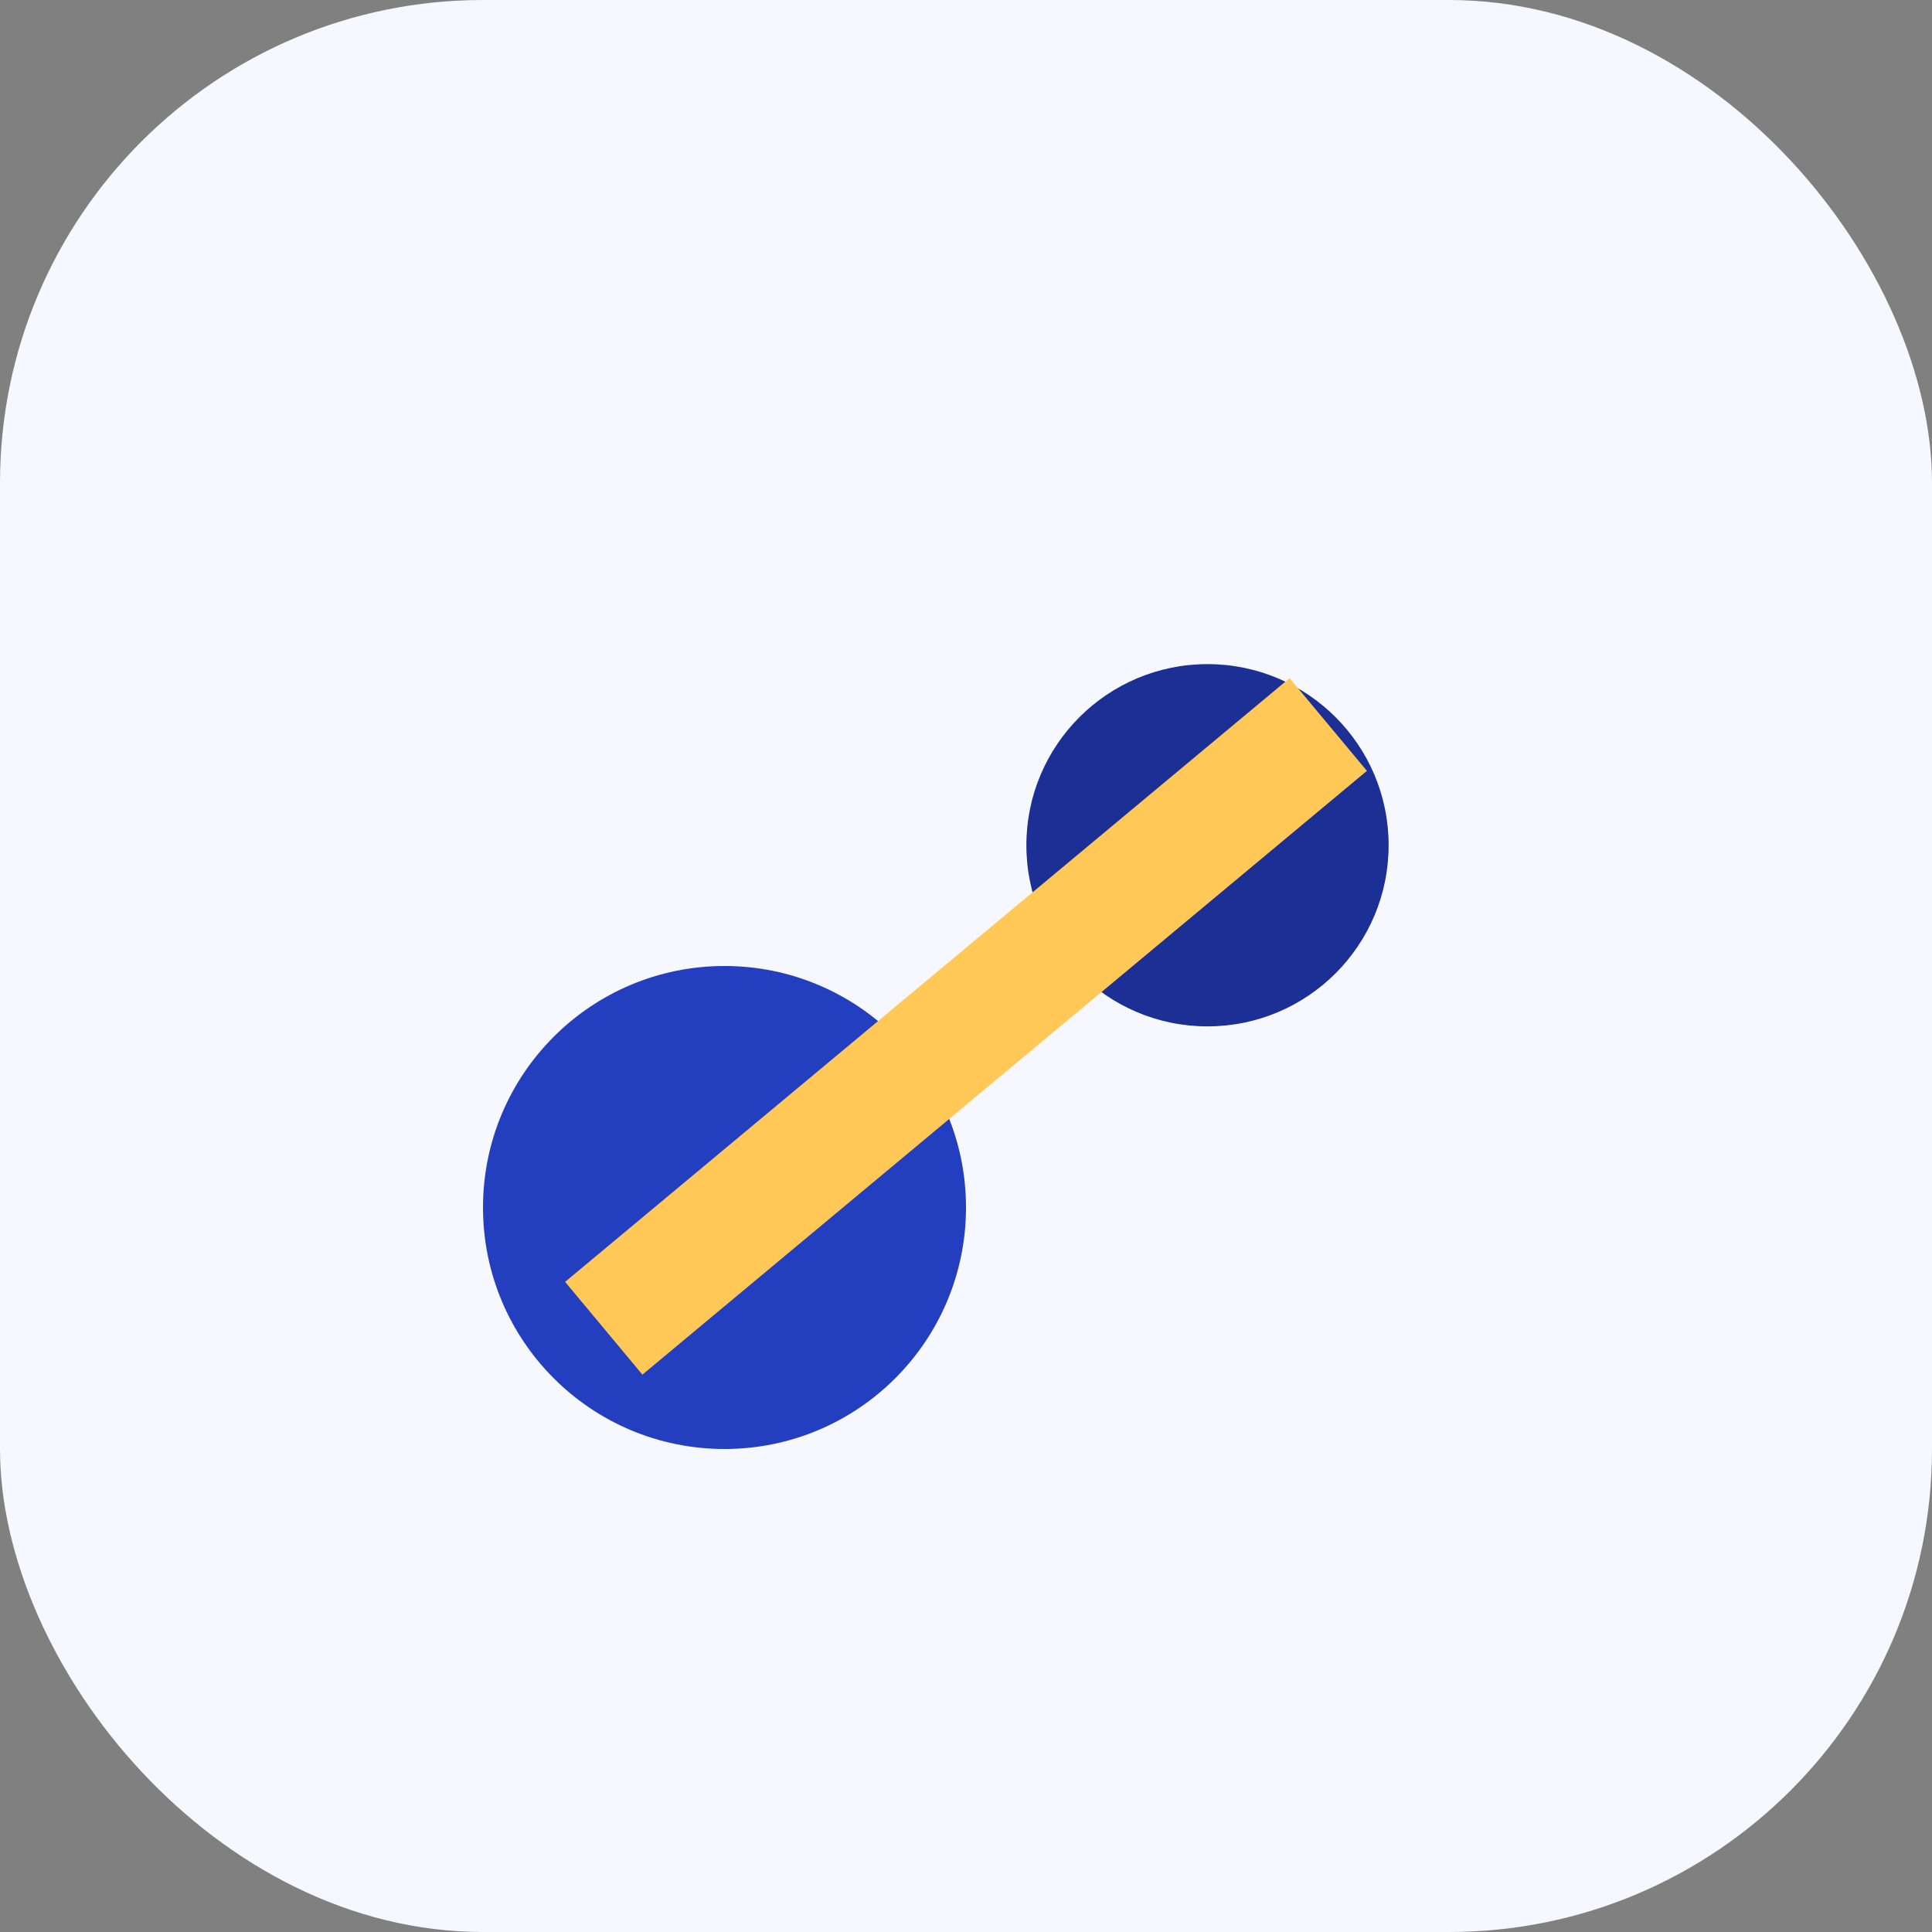
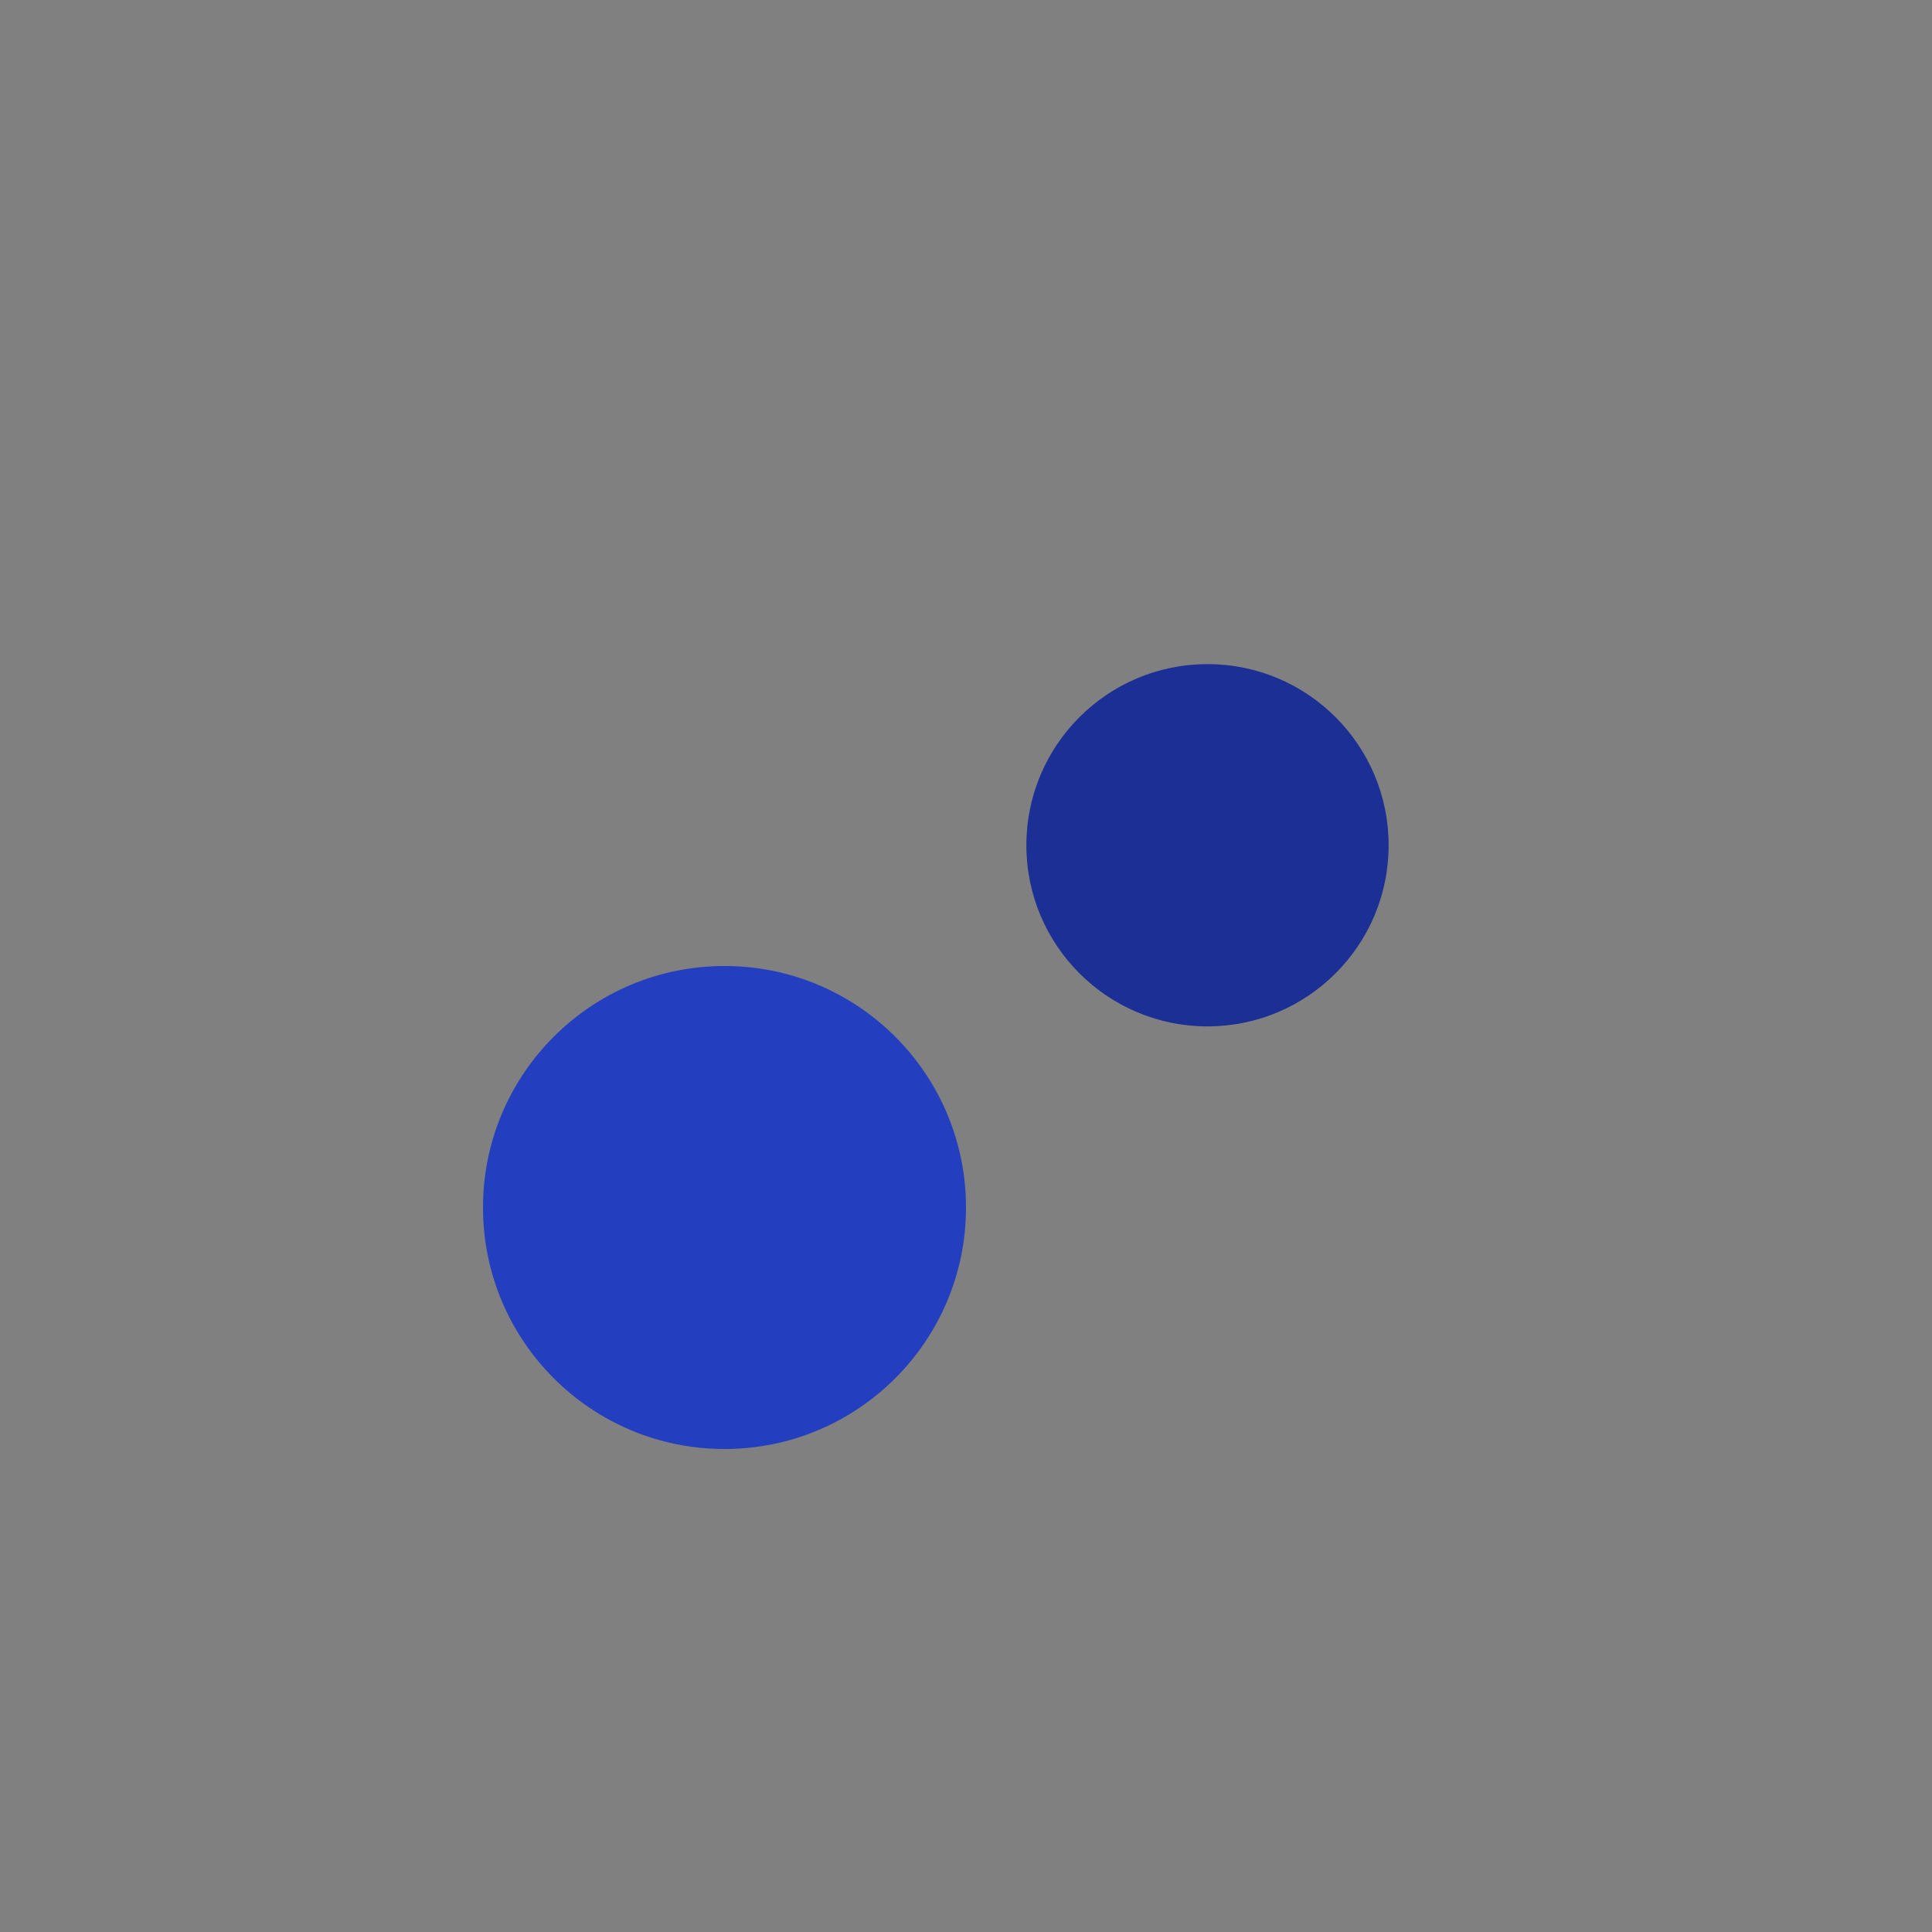
<svg xmlns="http://www.w3.org/2000/svg" viewBox="0 0 64 64">
  <rect x="0" y="0" width="64" height="64" fill="#808080" stroke="none" />
-   <rect width="64" height="64" rx="16" fill="#f7f8ff" />
  <circle cx="24" cy="40" r="8" fill="#233fbf" />
  <circle cx="40" cy="28" r="6" fill="#1b2f94" />
-   <path d="M20 44 L44 24" stroke="#ffc857" stroke-width="4" />
</svg>